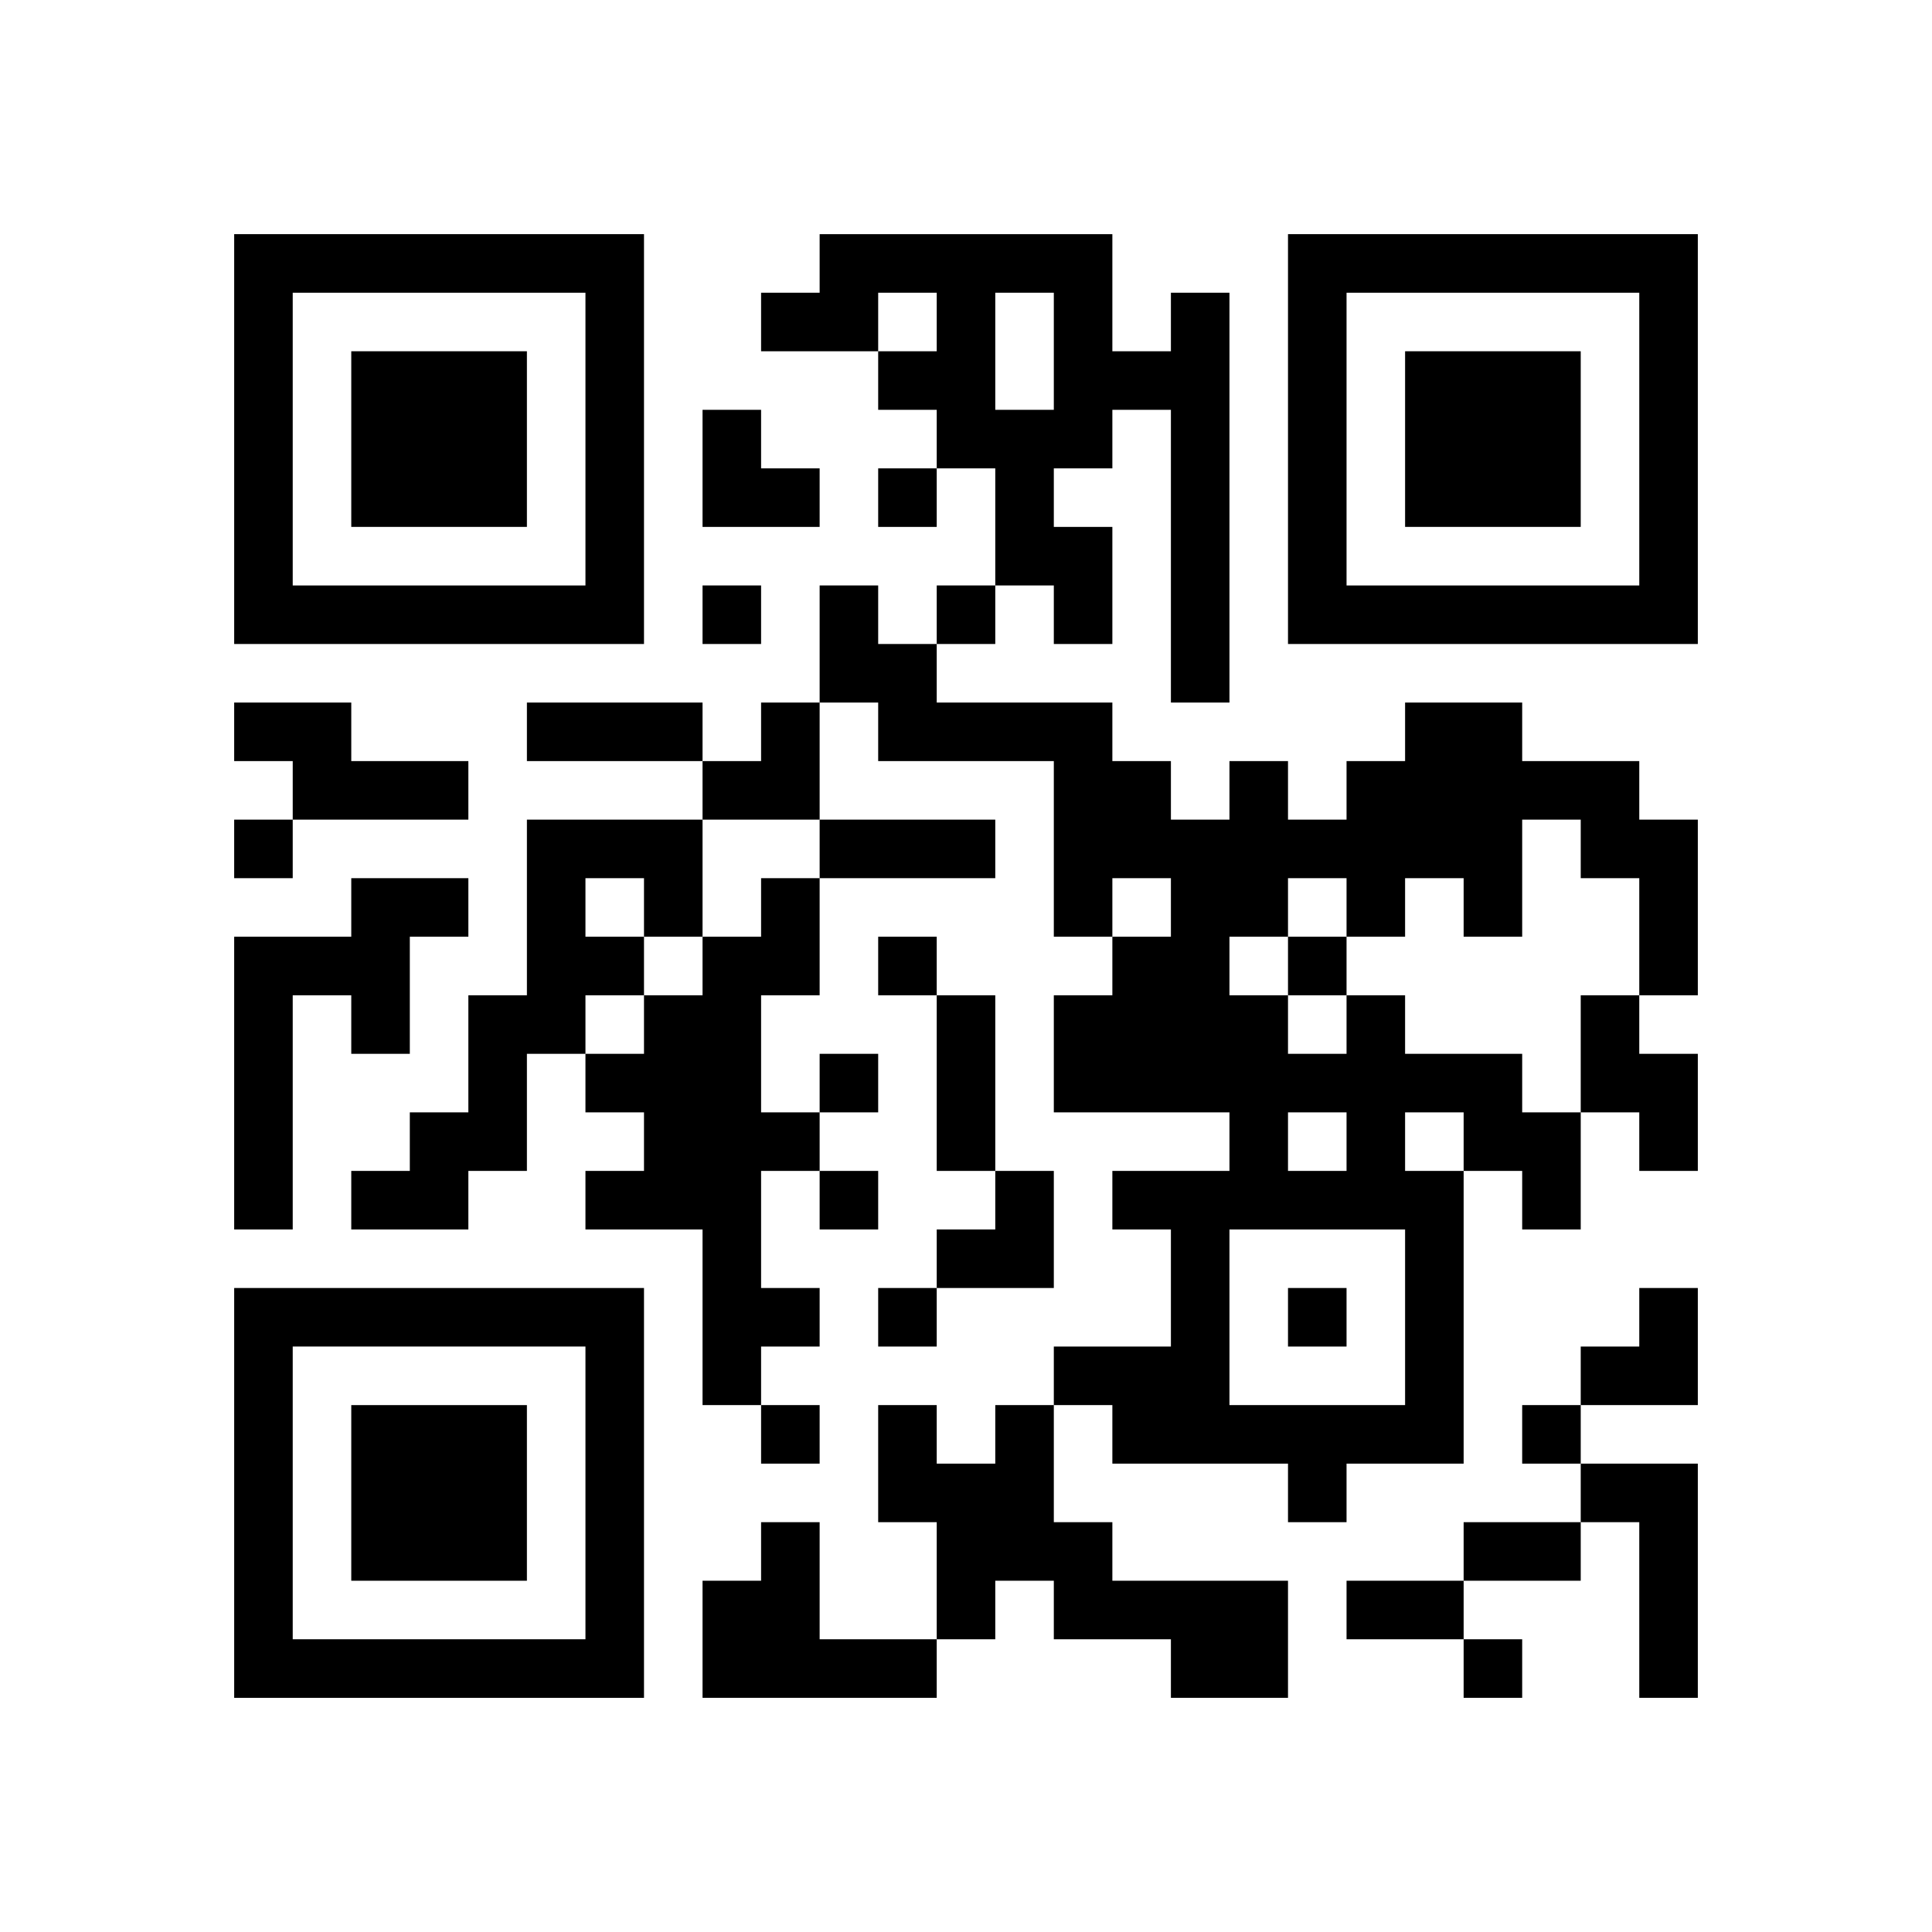
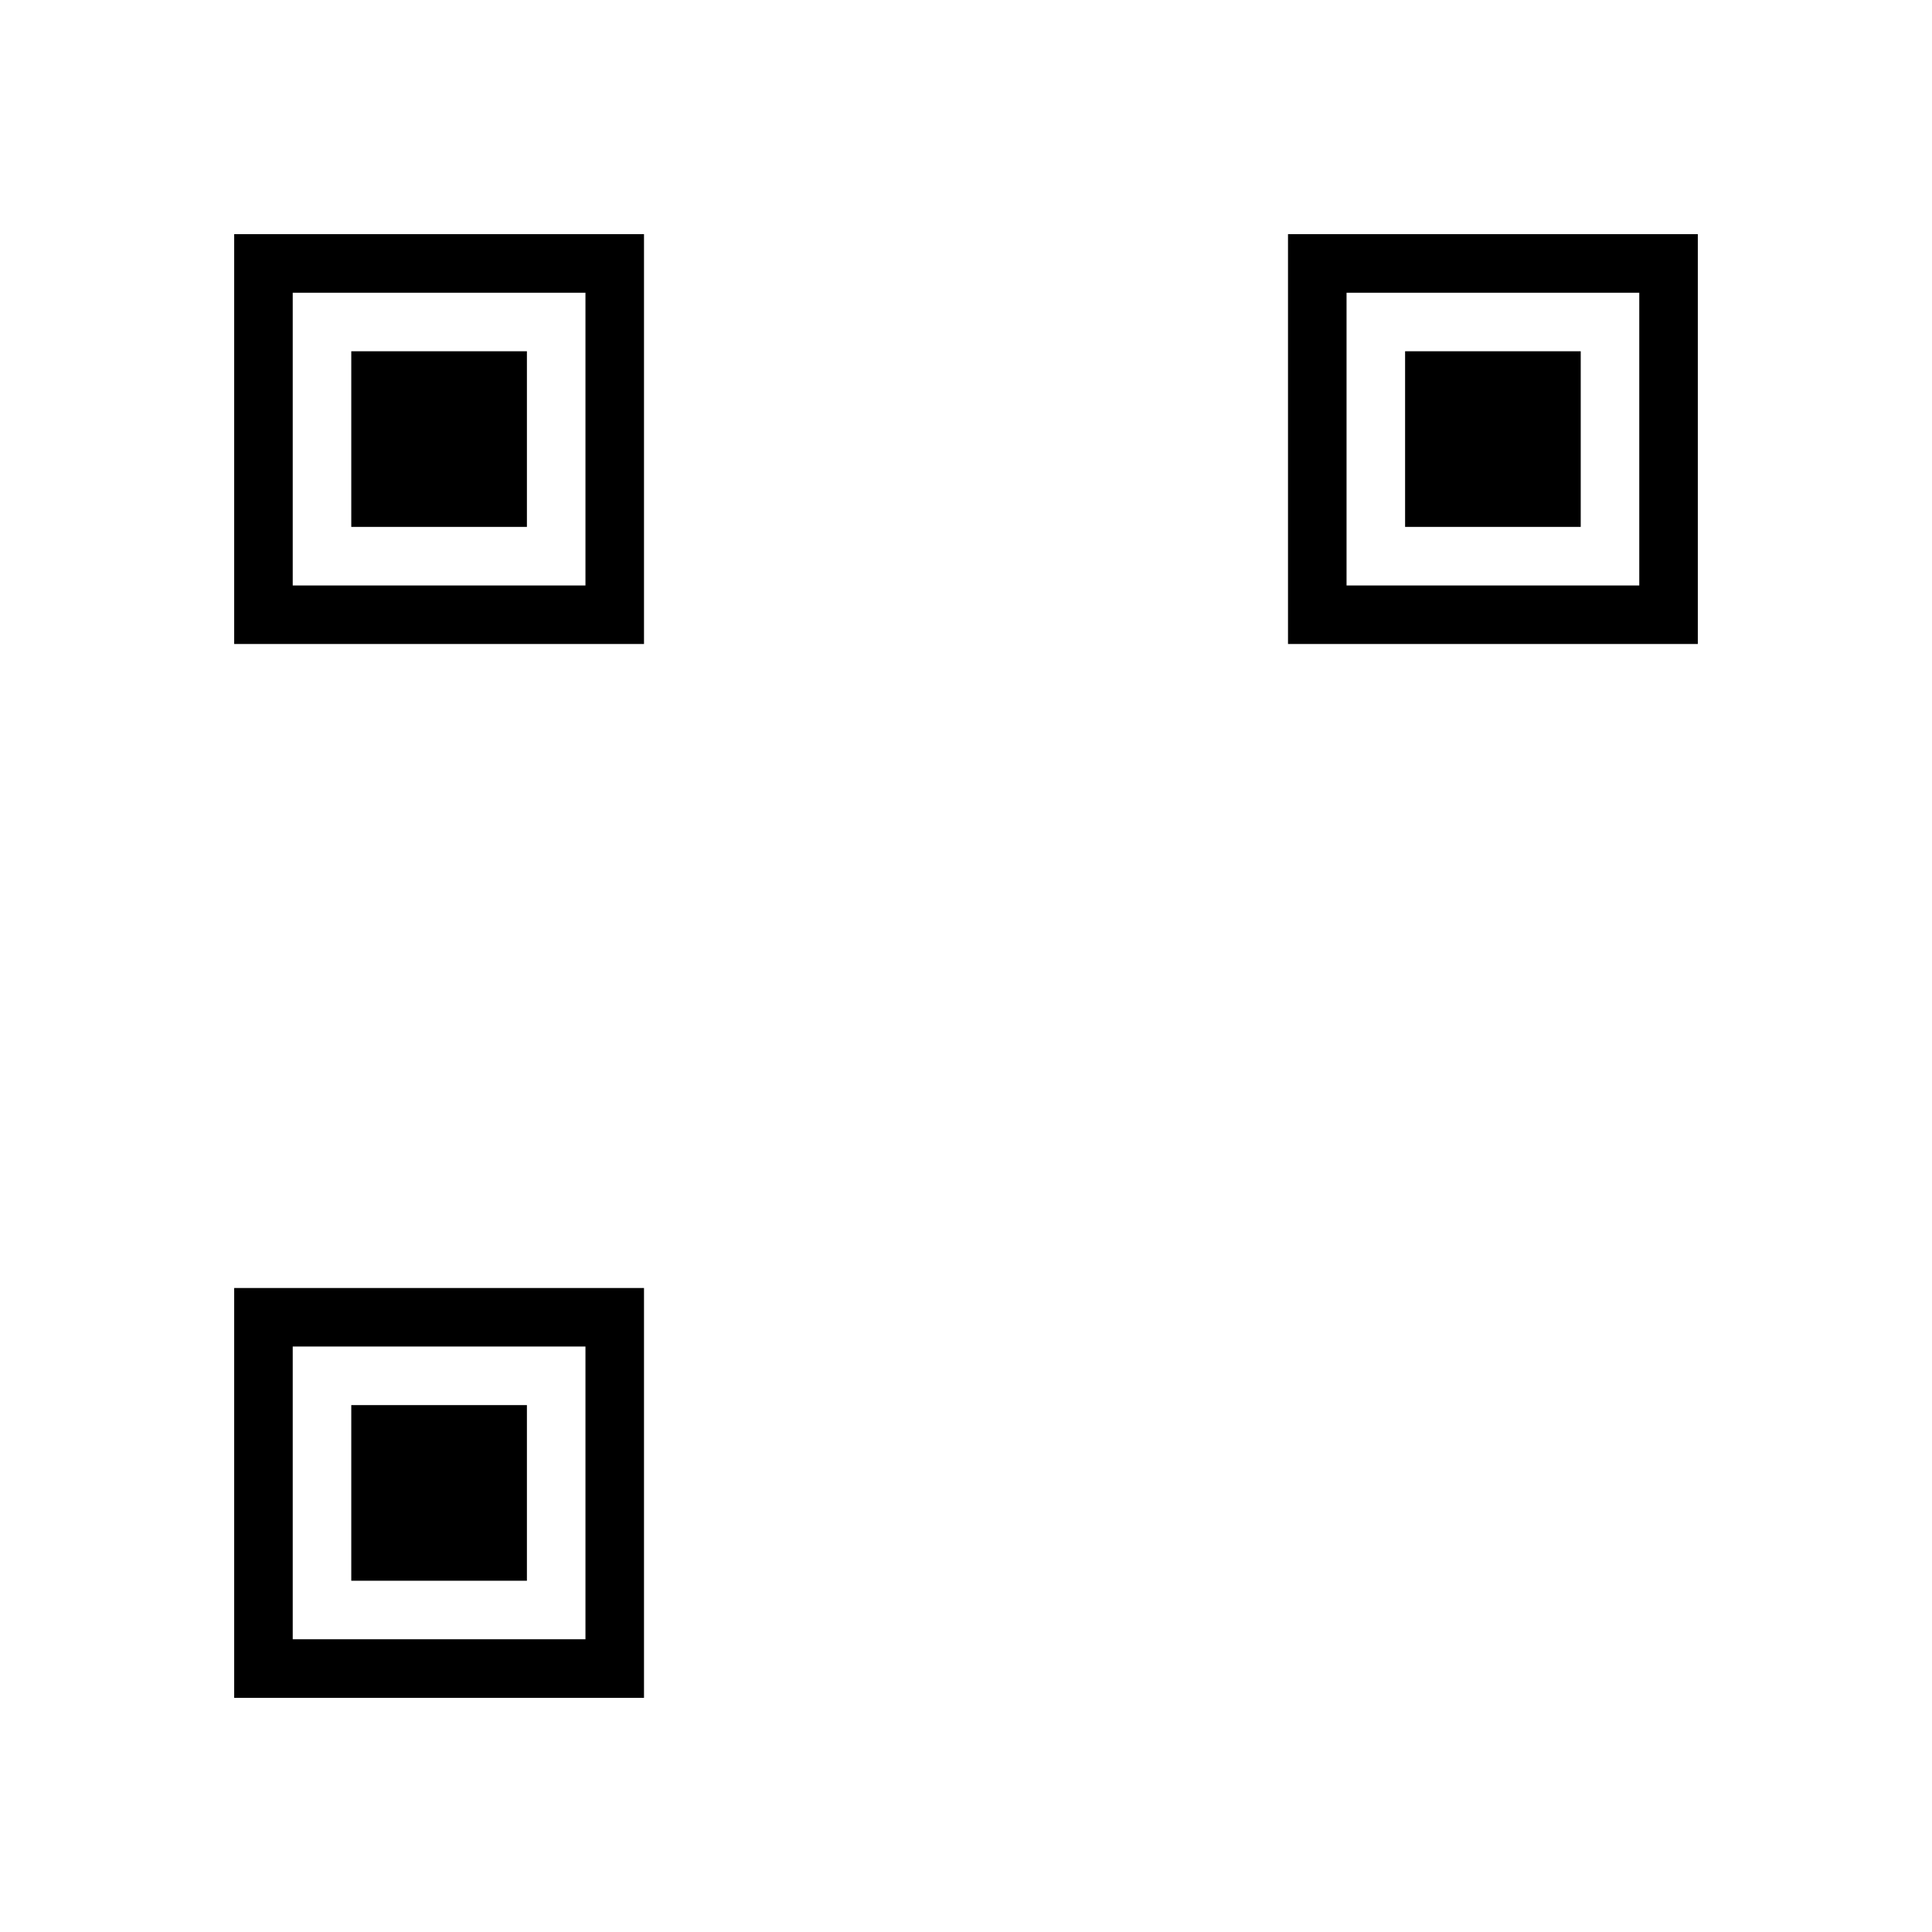
<svg xmlns="http://www.w3.org/2000/svg" xmlns:xlink="http://www.w3.org/1999/xlink" version="1.1" id="Layer_1" x="0px" y="0px" viewBox="-4 -4 33 33" width="132" height="132" style="enable-background:new 0 0 550 550;" xml:space="preserve">
  <symbol id="tracker">
    <path d="m 0 7 0 7 7 0 0 -7 -7 0 z m 1 1 5 0 0 5 -5 0 0 -5 z m 1 1 0 3 3 0 0 -3 -3 0 z" style="fill:#000000;stroke:none" />
  </symbol>
  <use x="0" y="-7" xlink:href="#tracker" />
  <use x="0" y="11" xlink:href="#tracker" />
  <use x="18" y="-7" xlink:href="#tracker" />
-   <path d="M16,1 h1v7h-1v-5h-1v1h-1v1h1v2h-1v-1h-1v-2h-1v-1h-1v-1h1v-1h-1v1h-2v-1h1v-1h5v2h1v-1 M13,1 v2h1v-2h-1 M0,8 h2v1h2v1h-3v-1h-1v-1 M5,10 h3v2h-1v1h-1v1h-1v2h-1v1h-2v-1h1v-1h1v-2h1v-3 M6,11 v1h1v-1h-1 M2,11 h2v1h-1v2h-1v-1h-1v4h-1v-5h2v-1 M9,11 h1v2h-1v2h1v1h-1v2h1v1h-1v1h-1v-3h-2v-1h1v-1h-1v-1h1v-1h1v-1h1v-1 M19,13 h1v1h2v1h1v2h-1v-1h-1v5h-2v1h-1v-1h-3v-1h-1v-1h2v-2h-1v-1h2v-1h-3v-2h1v-1h1v-1h-1v1h-1v-3h-3v-1h-1v-2h1v1h1v1h3v1h1v1h1v-1h1v1h1v-1h1v-1h2v1h2v1h1v3h-1v-2h-1v-1h-1v2h-1v-1h-1v1h-1v-1h-1v1h-1v1h1v1h1v-1 M18,15 v1h1v-1h-1 M20,15 v1h1v-1h-1 M17,17 v3h3v-3h-3 M23,13 h1v1h1v2h-1v-1h-1v-2 M13,20 h1v2h1v1h3v2h-2v-1h-2v-1h-1v1h-1v-2h-1v-2h1v1h1v-1 M23,21 h2v4h-1v-3h-1v-1 M9,22 h1v2h2v1h-4v-2h1v-1 M11,4 v1h1v-1h-1 M8,6 v1h1v-1h-1 M12,6 v1h1v-1h-1 M0,10 v1h1v-1h-1 M11,12 v1h1v-1h-1 M18,12 v1h1v-1h-1 M10,14 v1h1v-1h-1 M10,16 v1h1v-1h-1 M11,18 v1h1v-1h-1 M18,18 v1h1v-1h-1 M9,20 v1h1v-1h-1 M22,20 v1h1v-1h-1 M21,24 v1h1v-1h-1 M5,8 h3v1h-3v-1 M10,10 h3v1h-3v-1 M12,13 h1v3h-1v-3 M21,22 h2v1h-2v-1 M19,23 h2v1h-2v-1 M8,3 h1v1h1v1h-2z M8,8 m1,0h1v2h-2v-1h1z M12,16 m1,0h1v2h-2v-1h1z M23,18 m1,0h1v2h-2v-1h1z" style="fill:#000000;stroke:none" />
</svg>